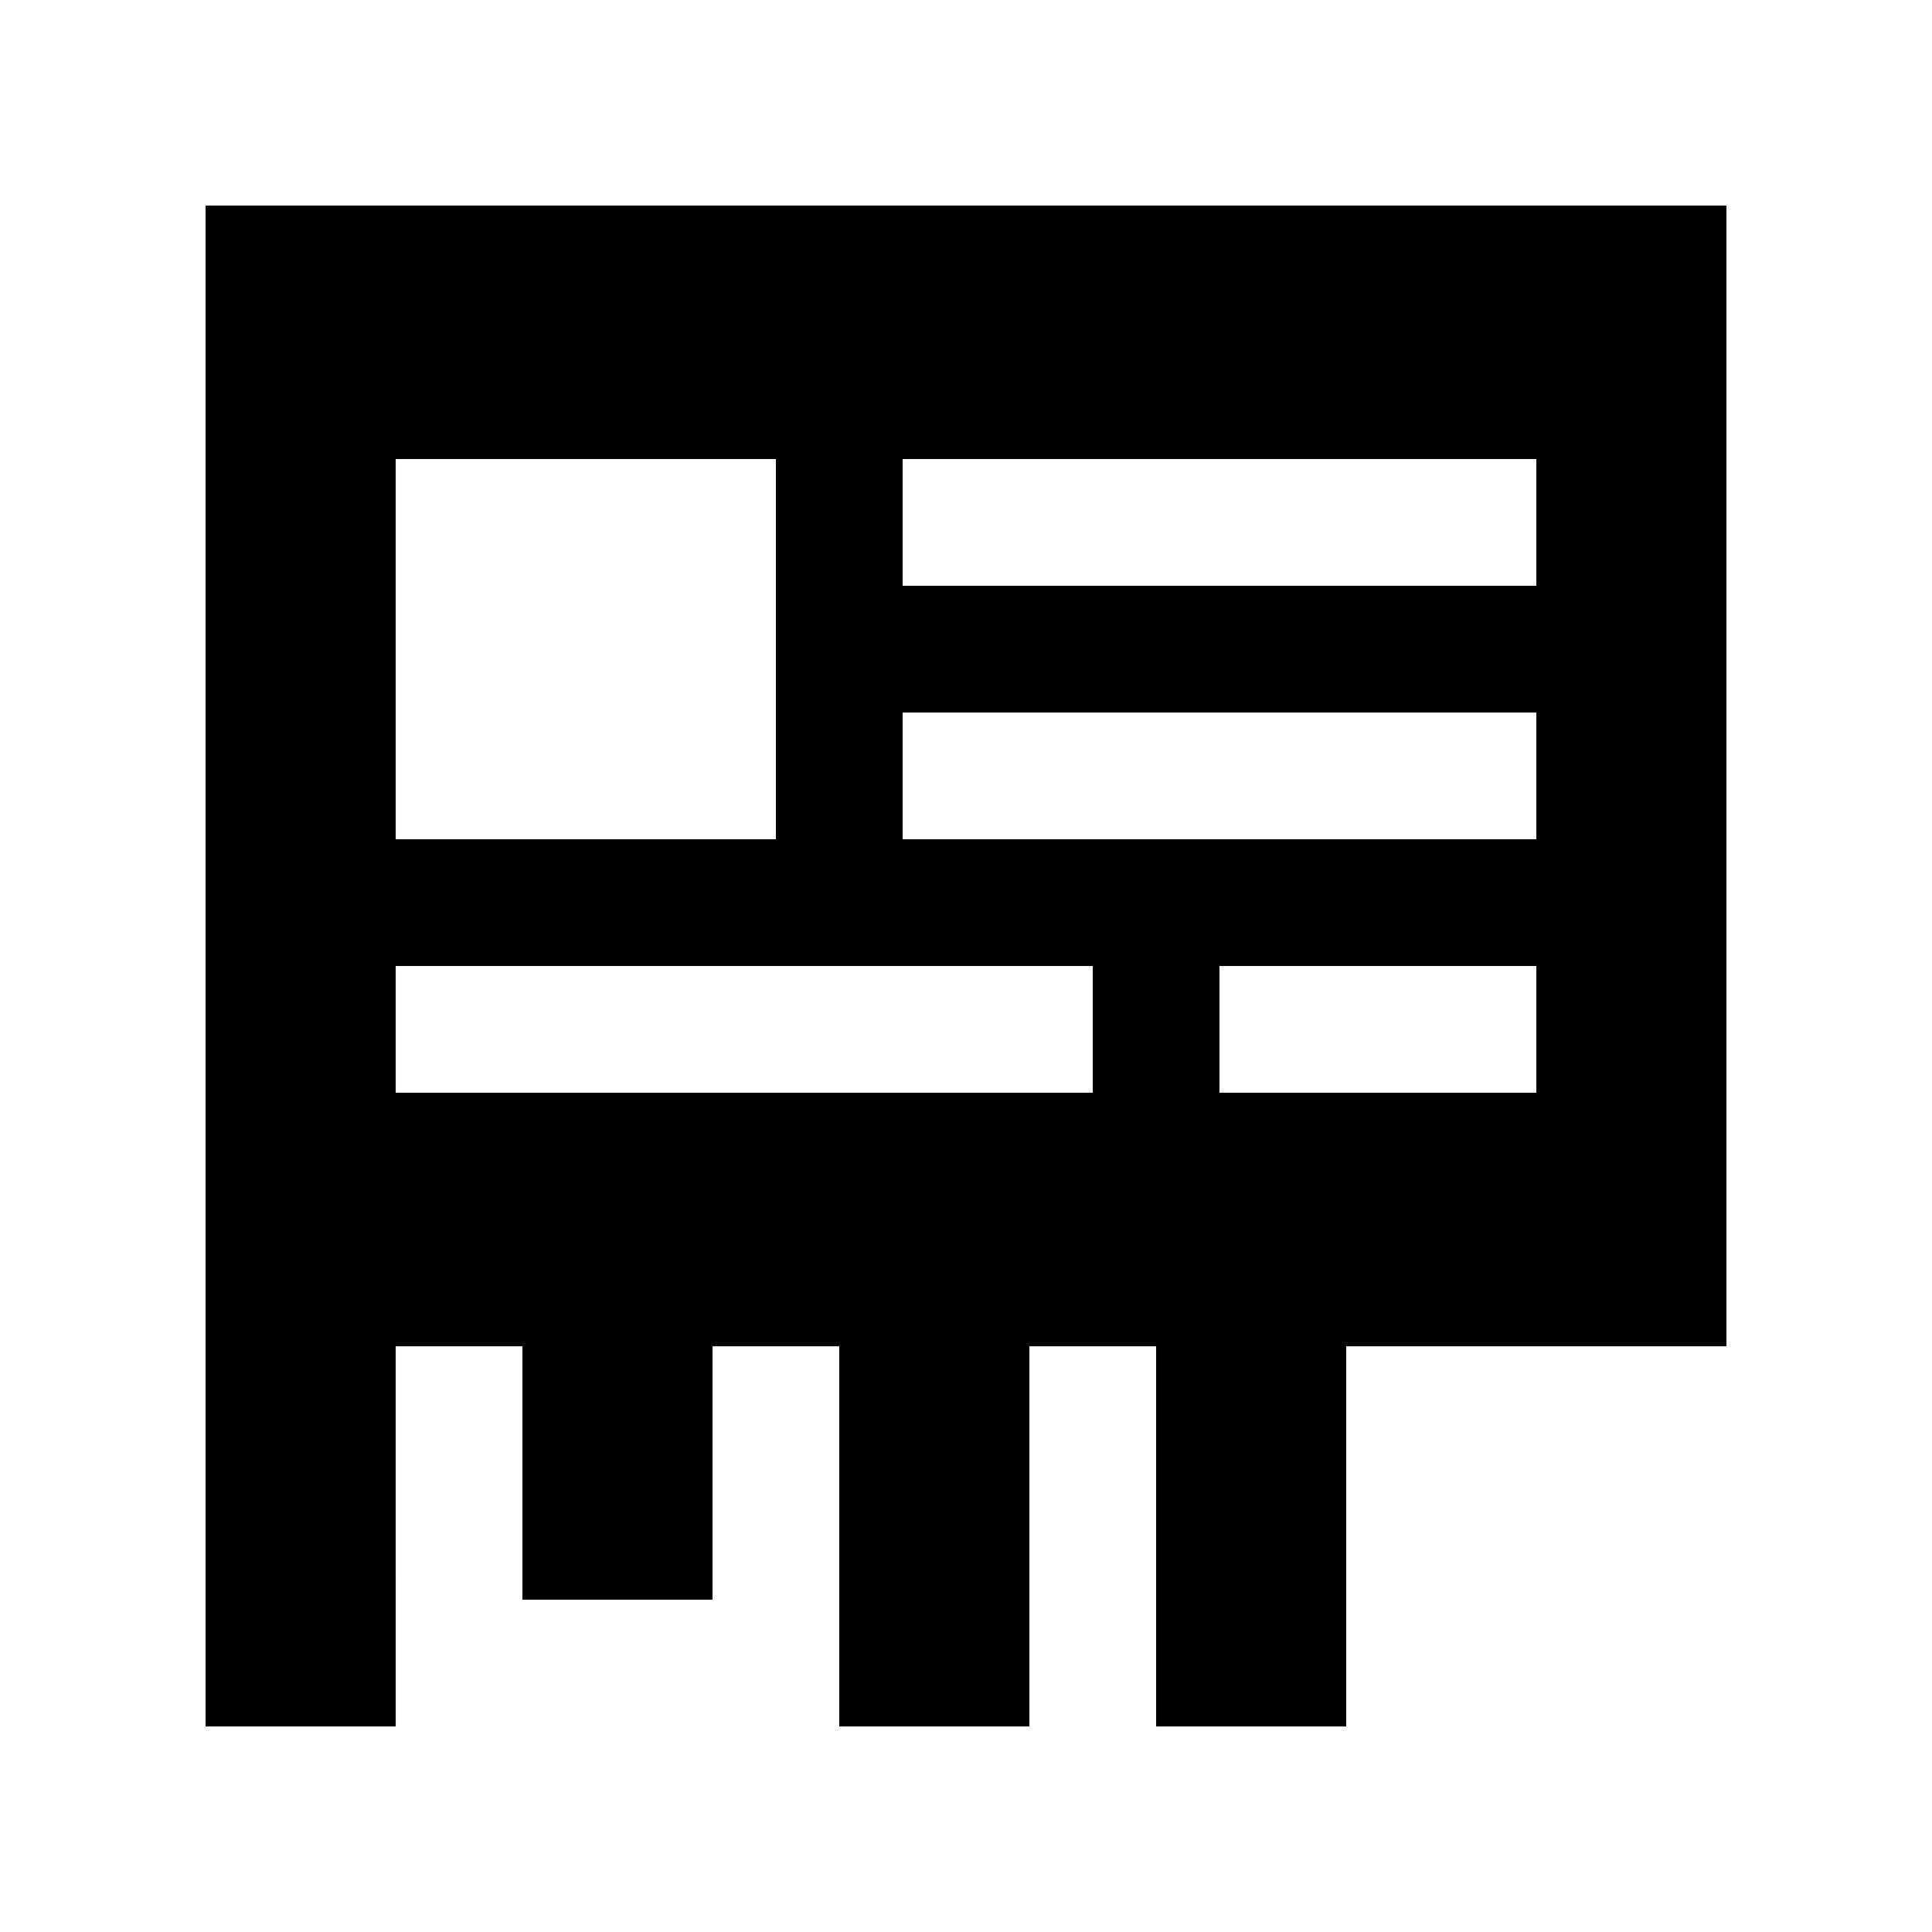
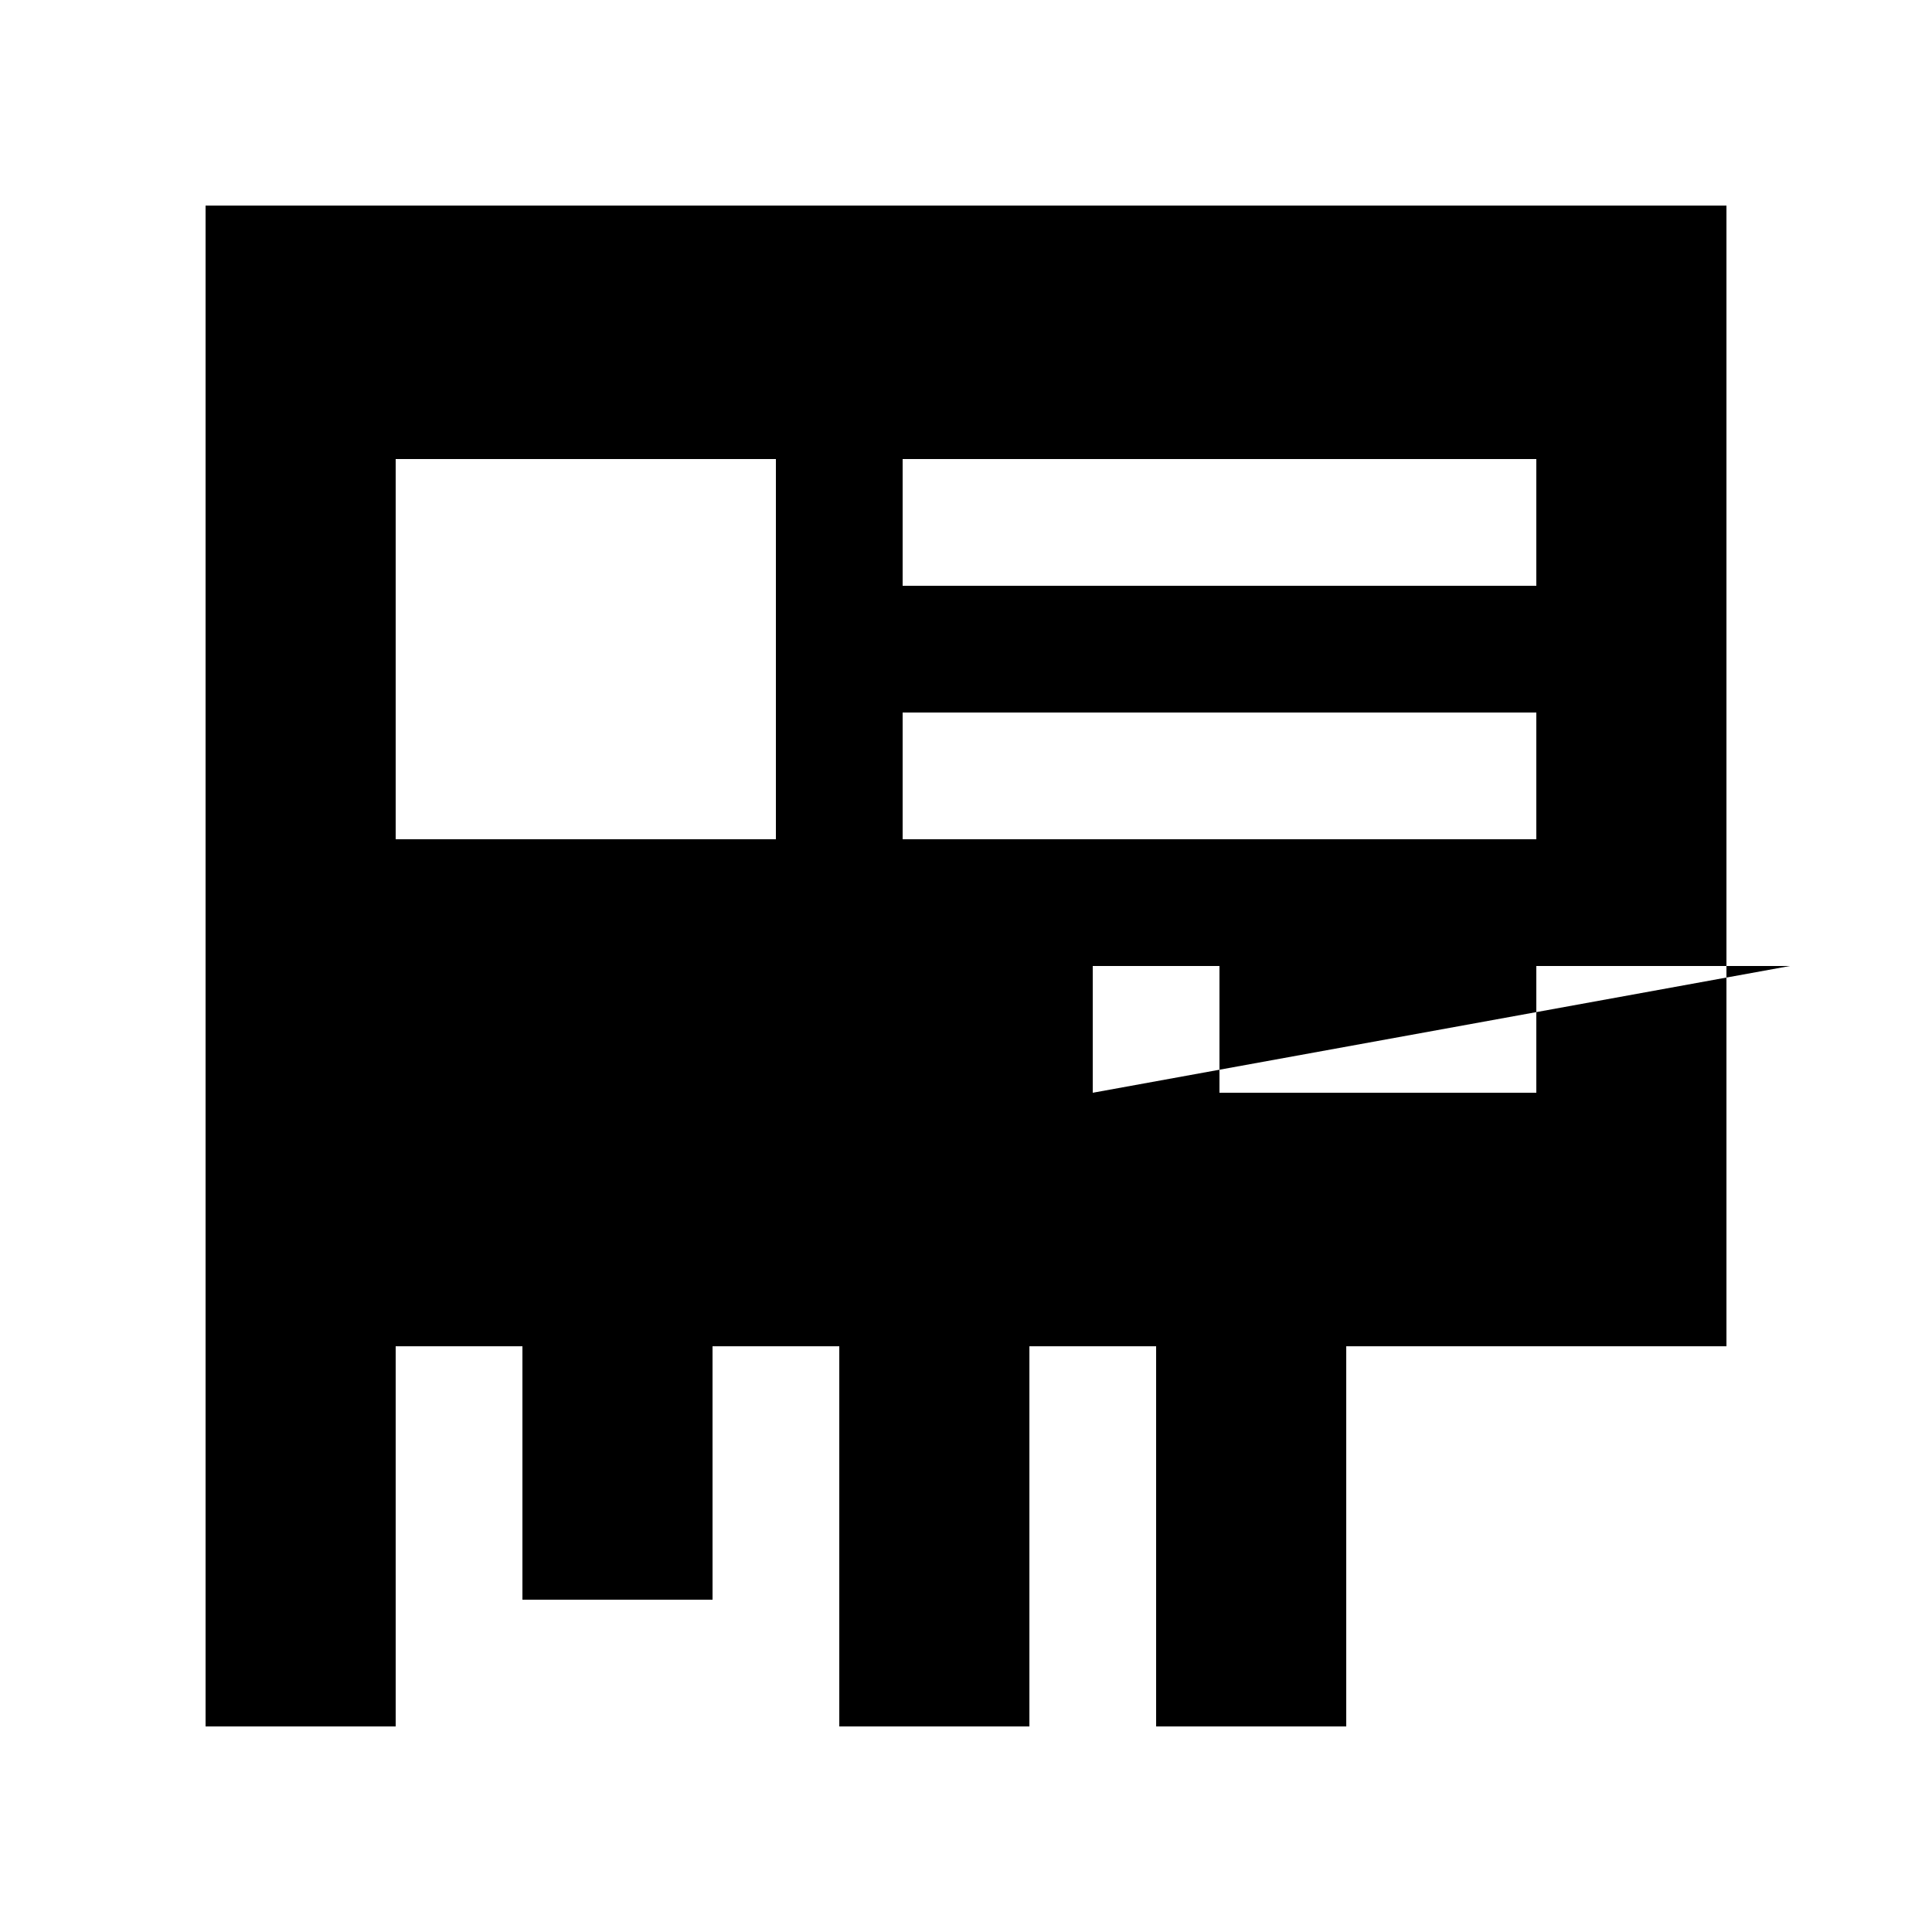
<svg xmlns="http://www.w3.org/2000/svg" fill="#000000" width="800px" height="800px" version="1.1" viewBox="144 144 512 512">
-   <path d="m198.48 198.48v403.05h50.383l-0.004-100.76h33.59v67.172h50.383l-0.004-67.172h33.59v100.76h50.383v-100.76h33.582v100.76h50.383v-100.76h100.76v-302.29zm50.379 67.172h100.76v100.76h-100.76zm184.73 167.94h-184.73v-33.586h184.73zm117.55 0h-83.969v-33.586h83.969zm0-67.176h-167.93v-33.59h167.93zm0-67.172h-167.93v-33.59h167.93z" />
+   <path d="m198.48 198.48v403.05h50.383l-0.004-100.76h33.59v67.172h50.383l-0.004-67.172h33.59v100.76h50.383v-100.76h33.582v100.76h50.383v-100.76h100.76v-302.29zm50.379 67.172h100.76v100.76h-100.76zm184.73 167.94v-33.586h184.73zm117.55 0h-83.969v-33.586h83.969zm0-67.176h-167.93v-33.59h167.93zm0-67.172h-167.93v-33.59h167.93z" />
</svg>